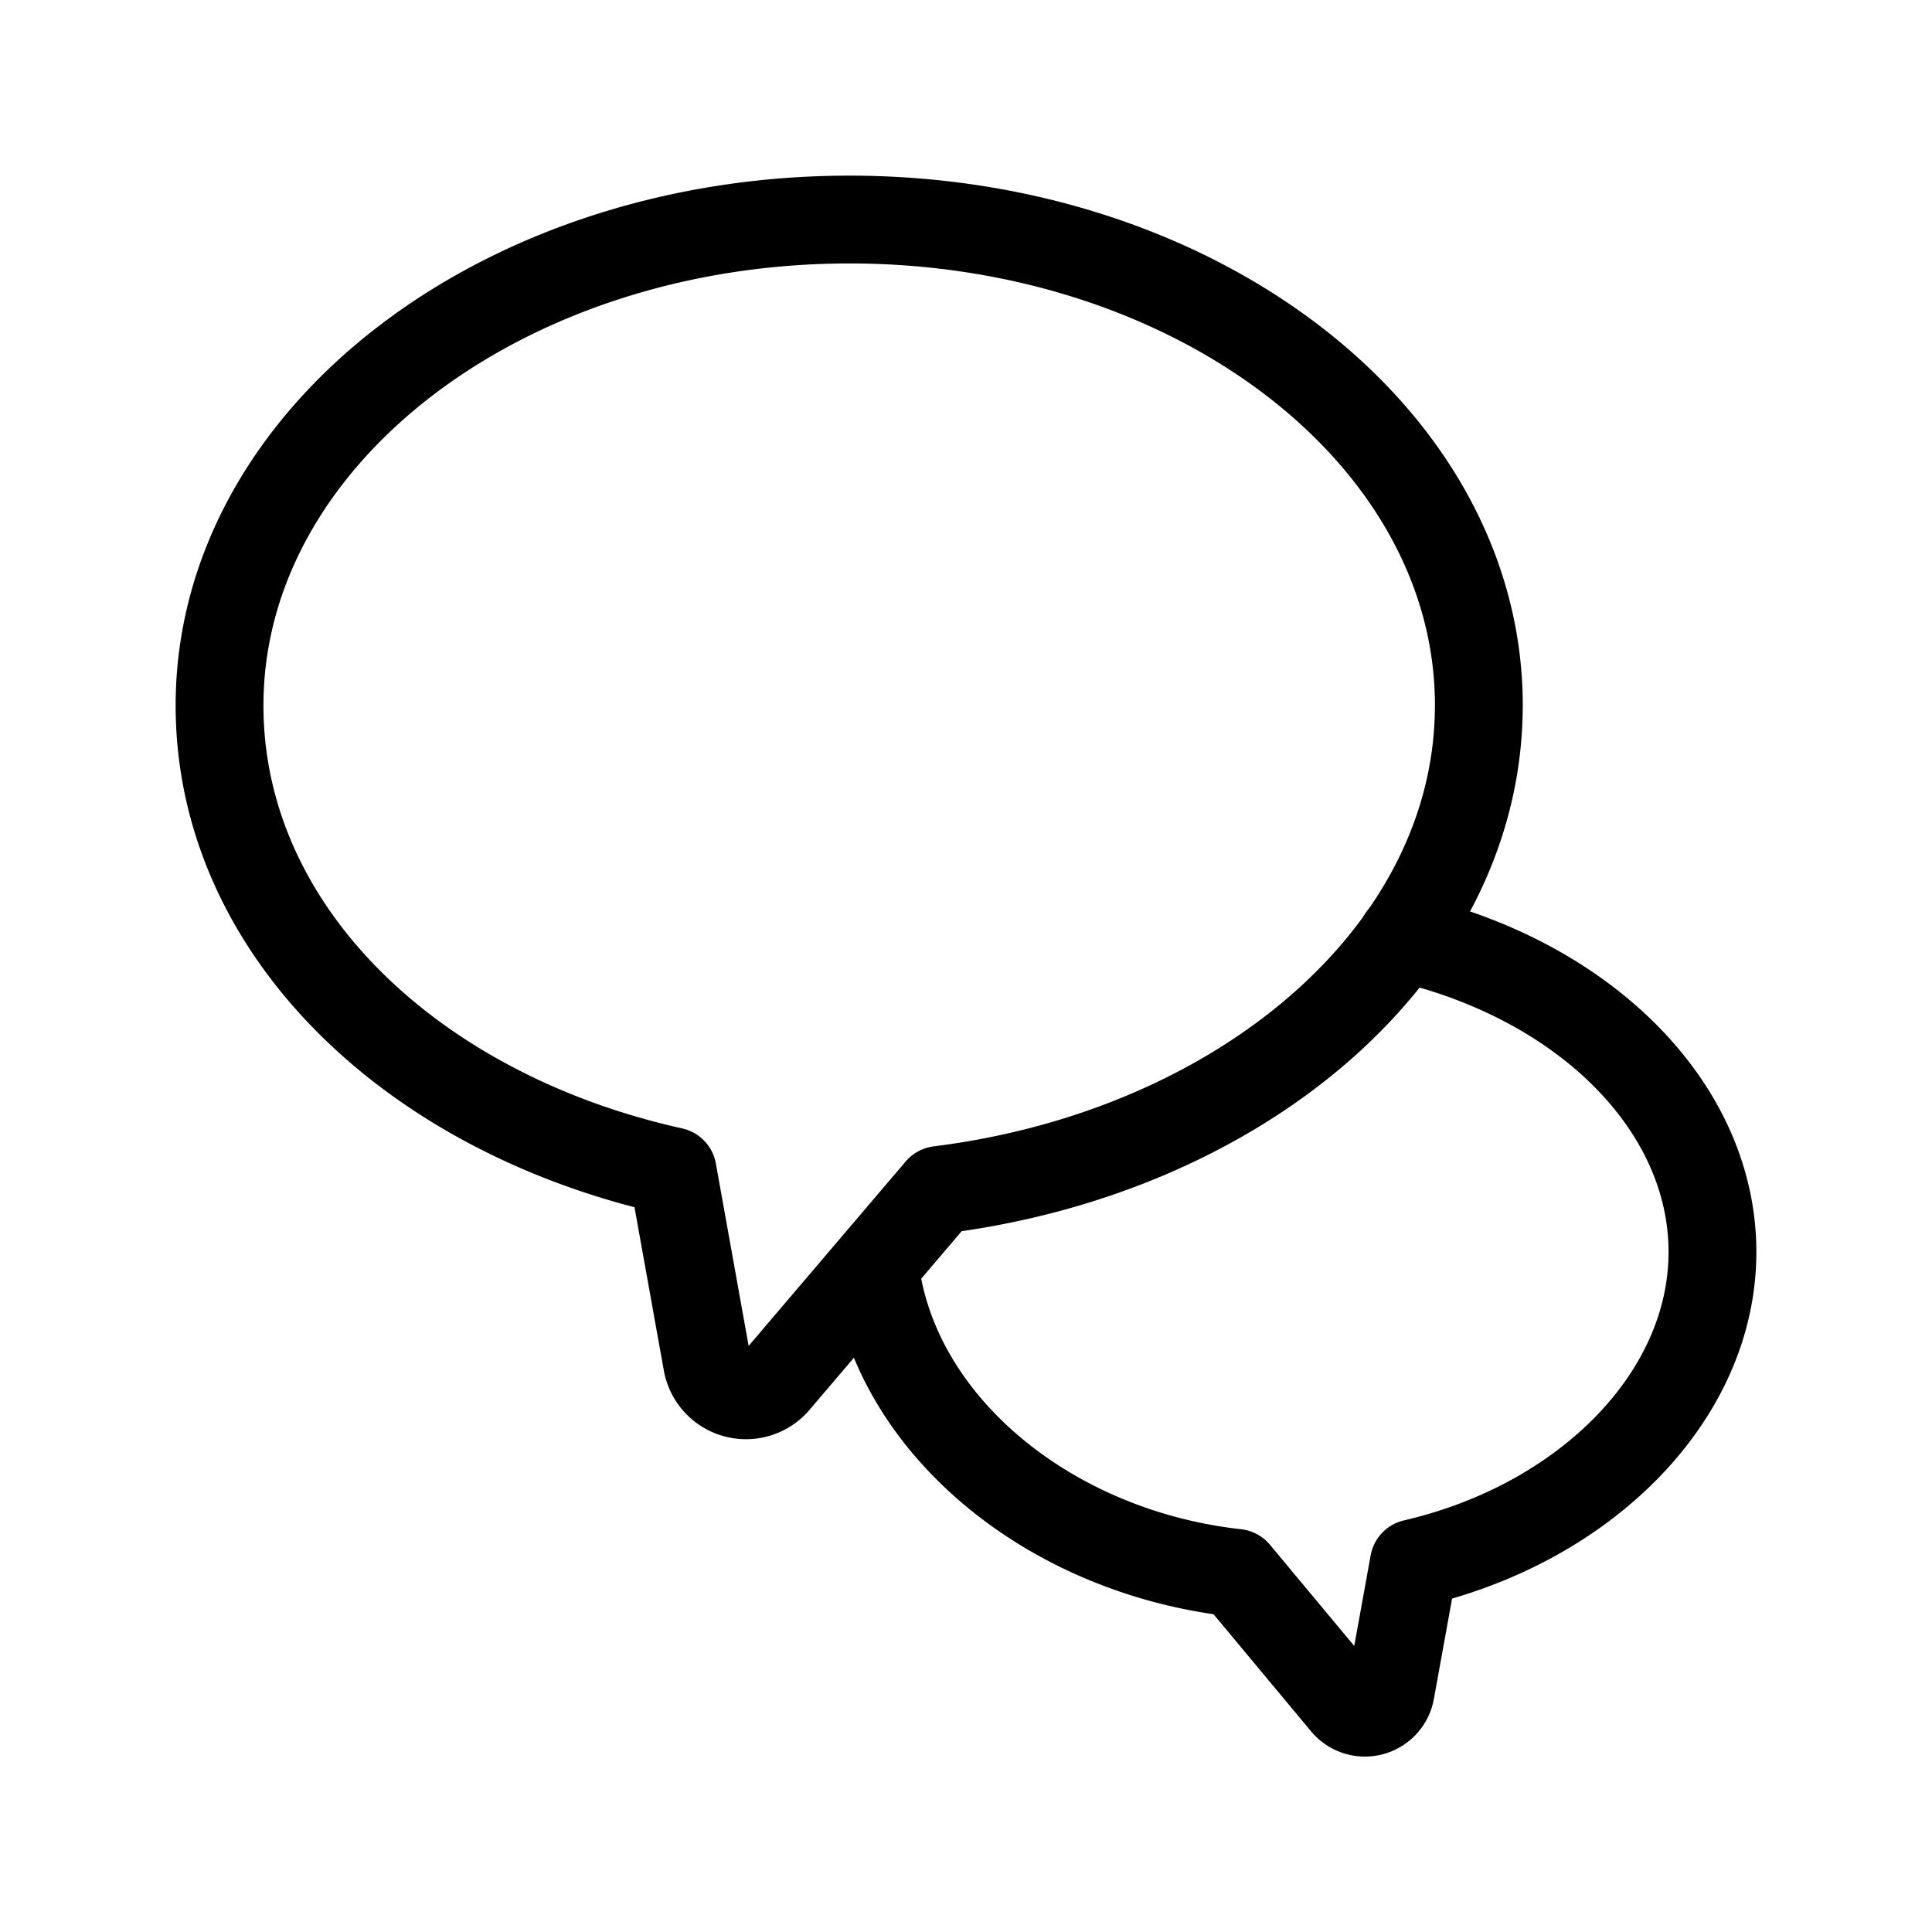
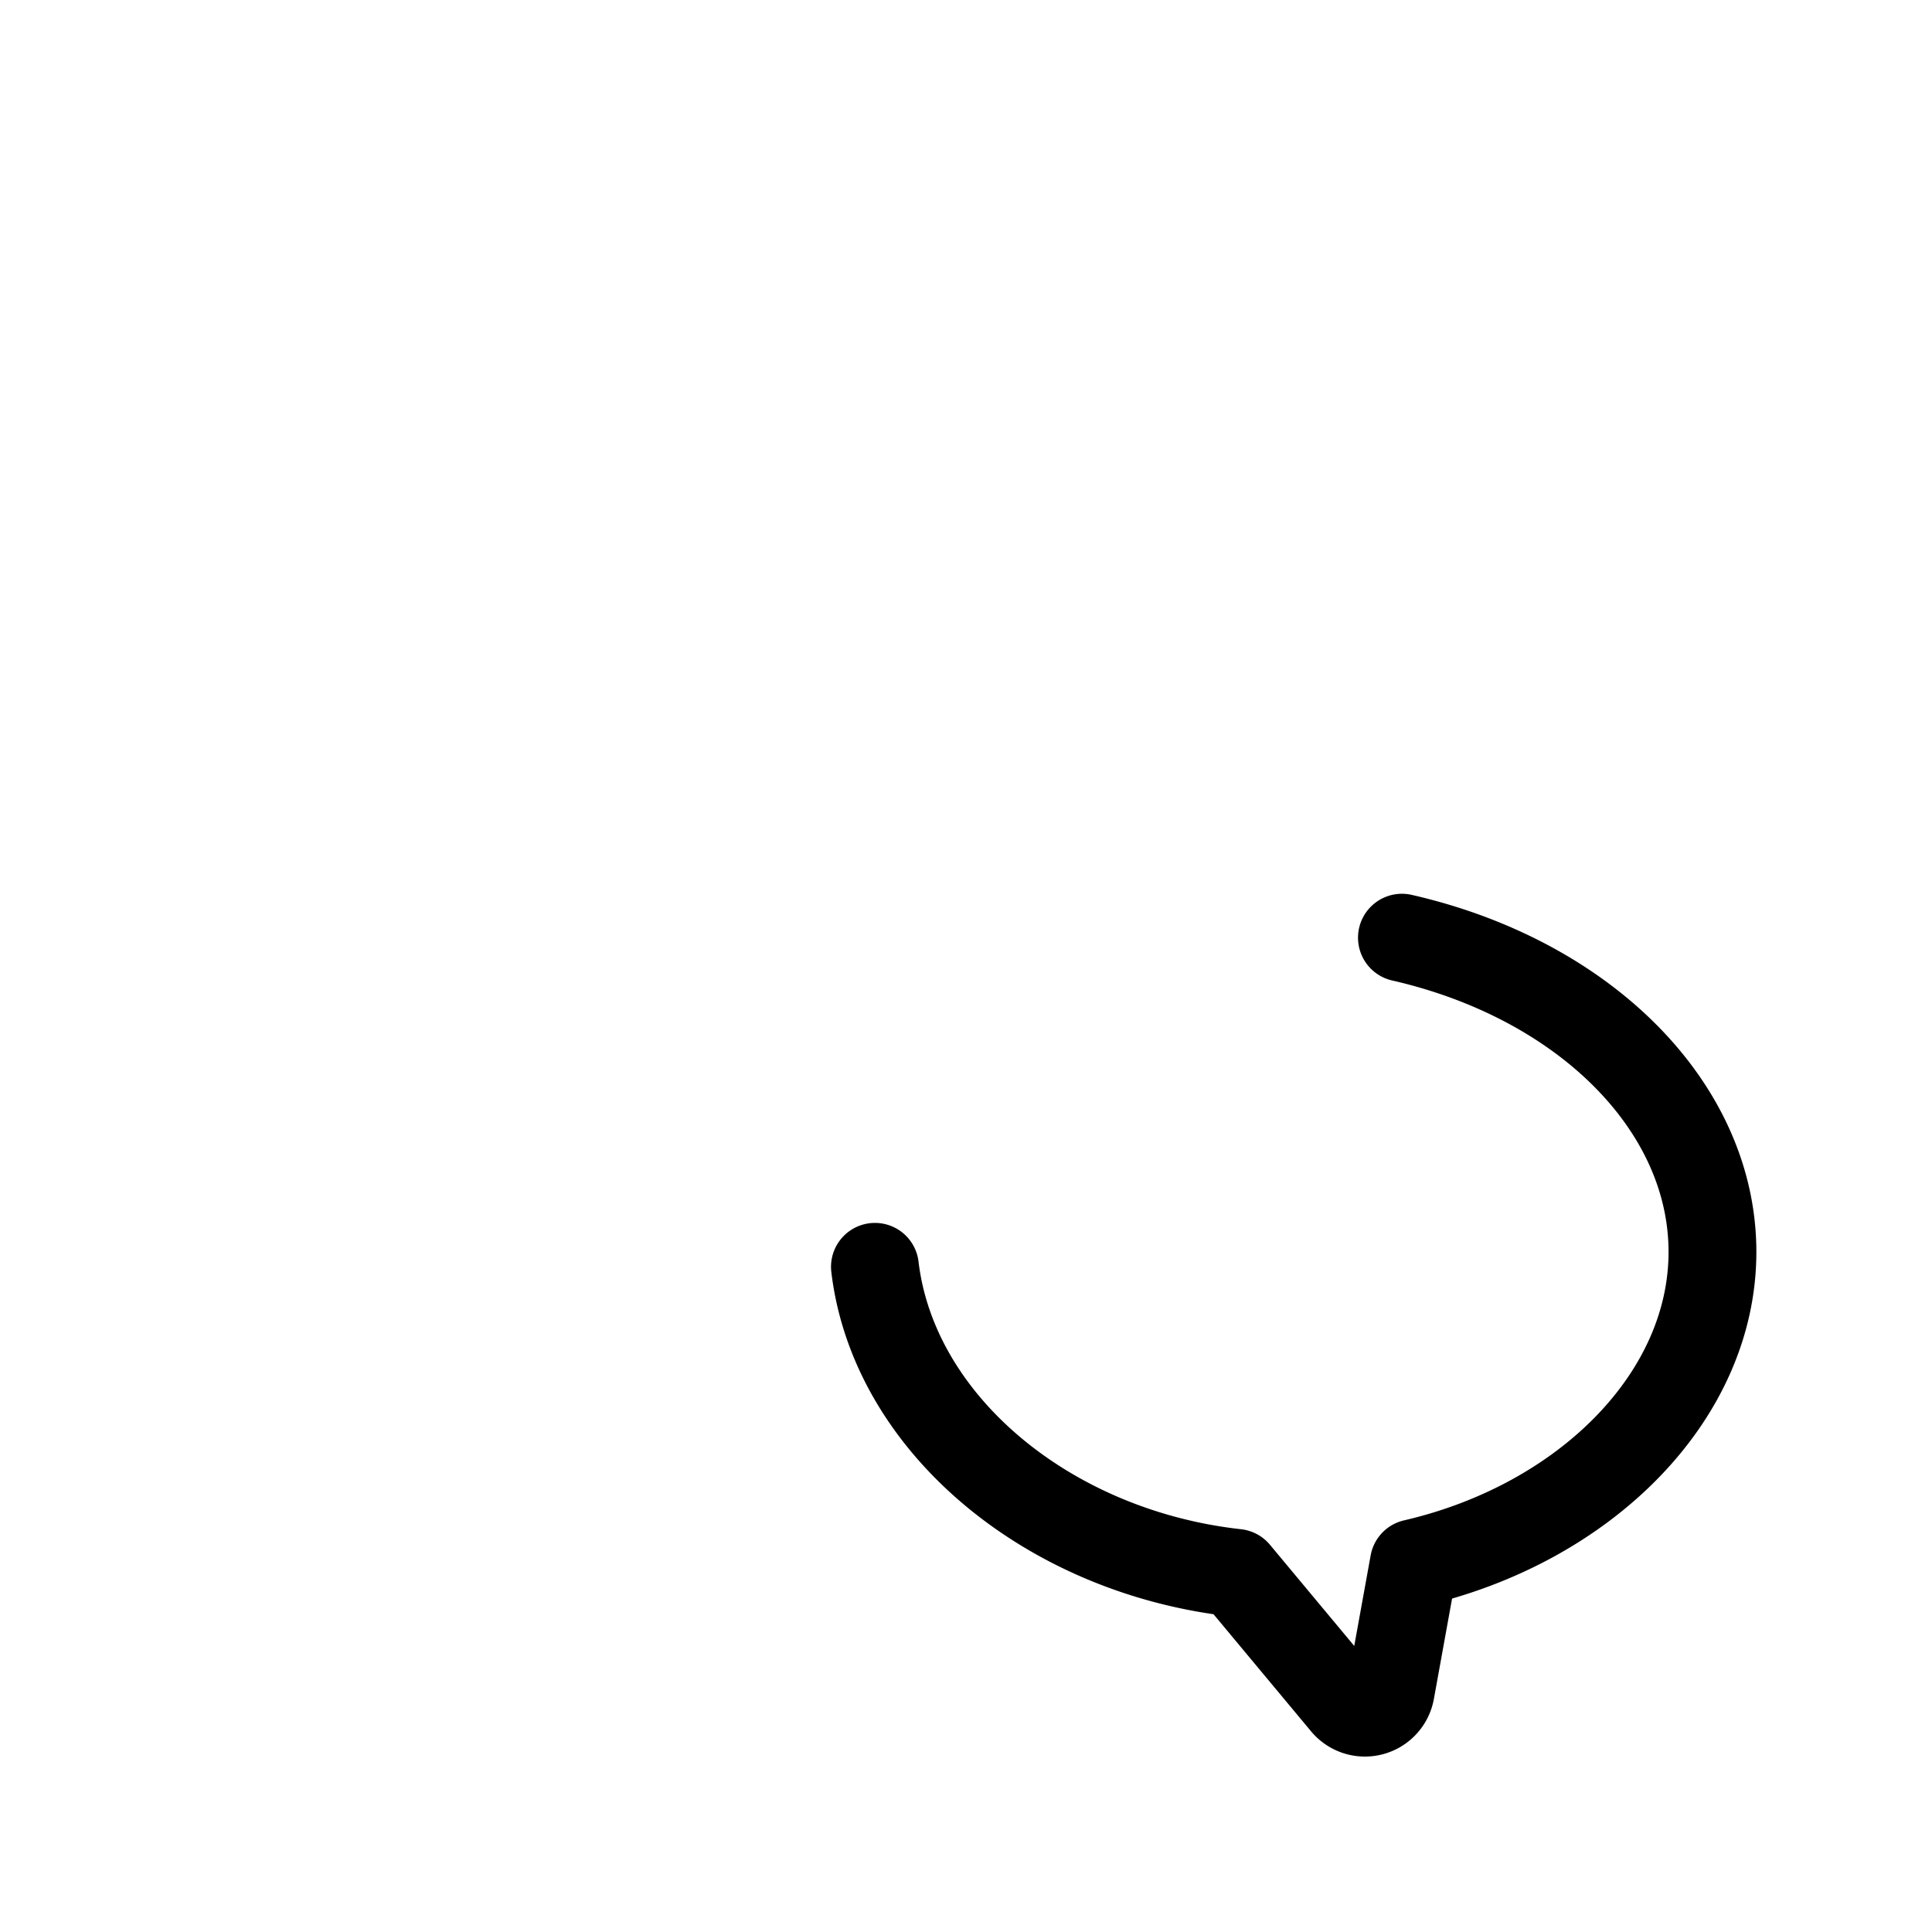
<svg xmlns="http://www.w3.org/2000/svg" width="44" height="44" fill="none">
-   <path d="M33.68 16.067C33.68 9.947 27.252 5 19.347 5 11.443 5 5 9.947 5 16.067c0 5.1 4.352 9.282 10.319 10.608l.782 4.352a.901.901 0 0 0 1.581.425l3.706-4.352c6.936-.867 12.291-5.457 12.291-11.033Z" stroke="#000" stroke-width="2" stroke-linecap="round" stroke-linejoin="round" />
  <path d="M31.928 21.355c4.165.951 7.072 3.858 7.072 7.157 0 3.297-2.907 6.188-6.8 7.088l-.527 2.907a.596.596 0 0 1-1.054.273l-2.465-2.959c-4.284-.475-7.803-3.4-8.228-6.97" stroke="#000" stroke-width="2" stroke-linecap="round" stroke-linejoin="round" />
</svg>